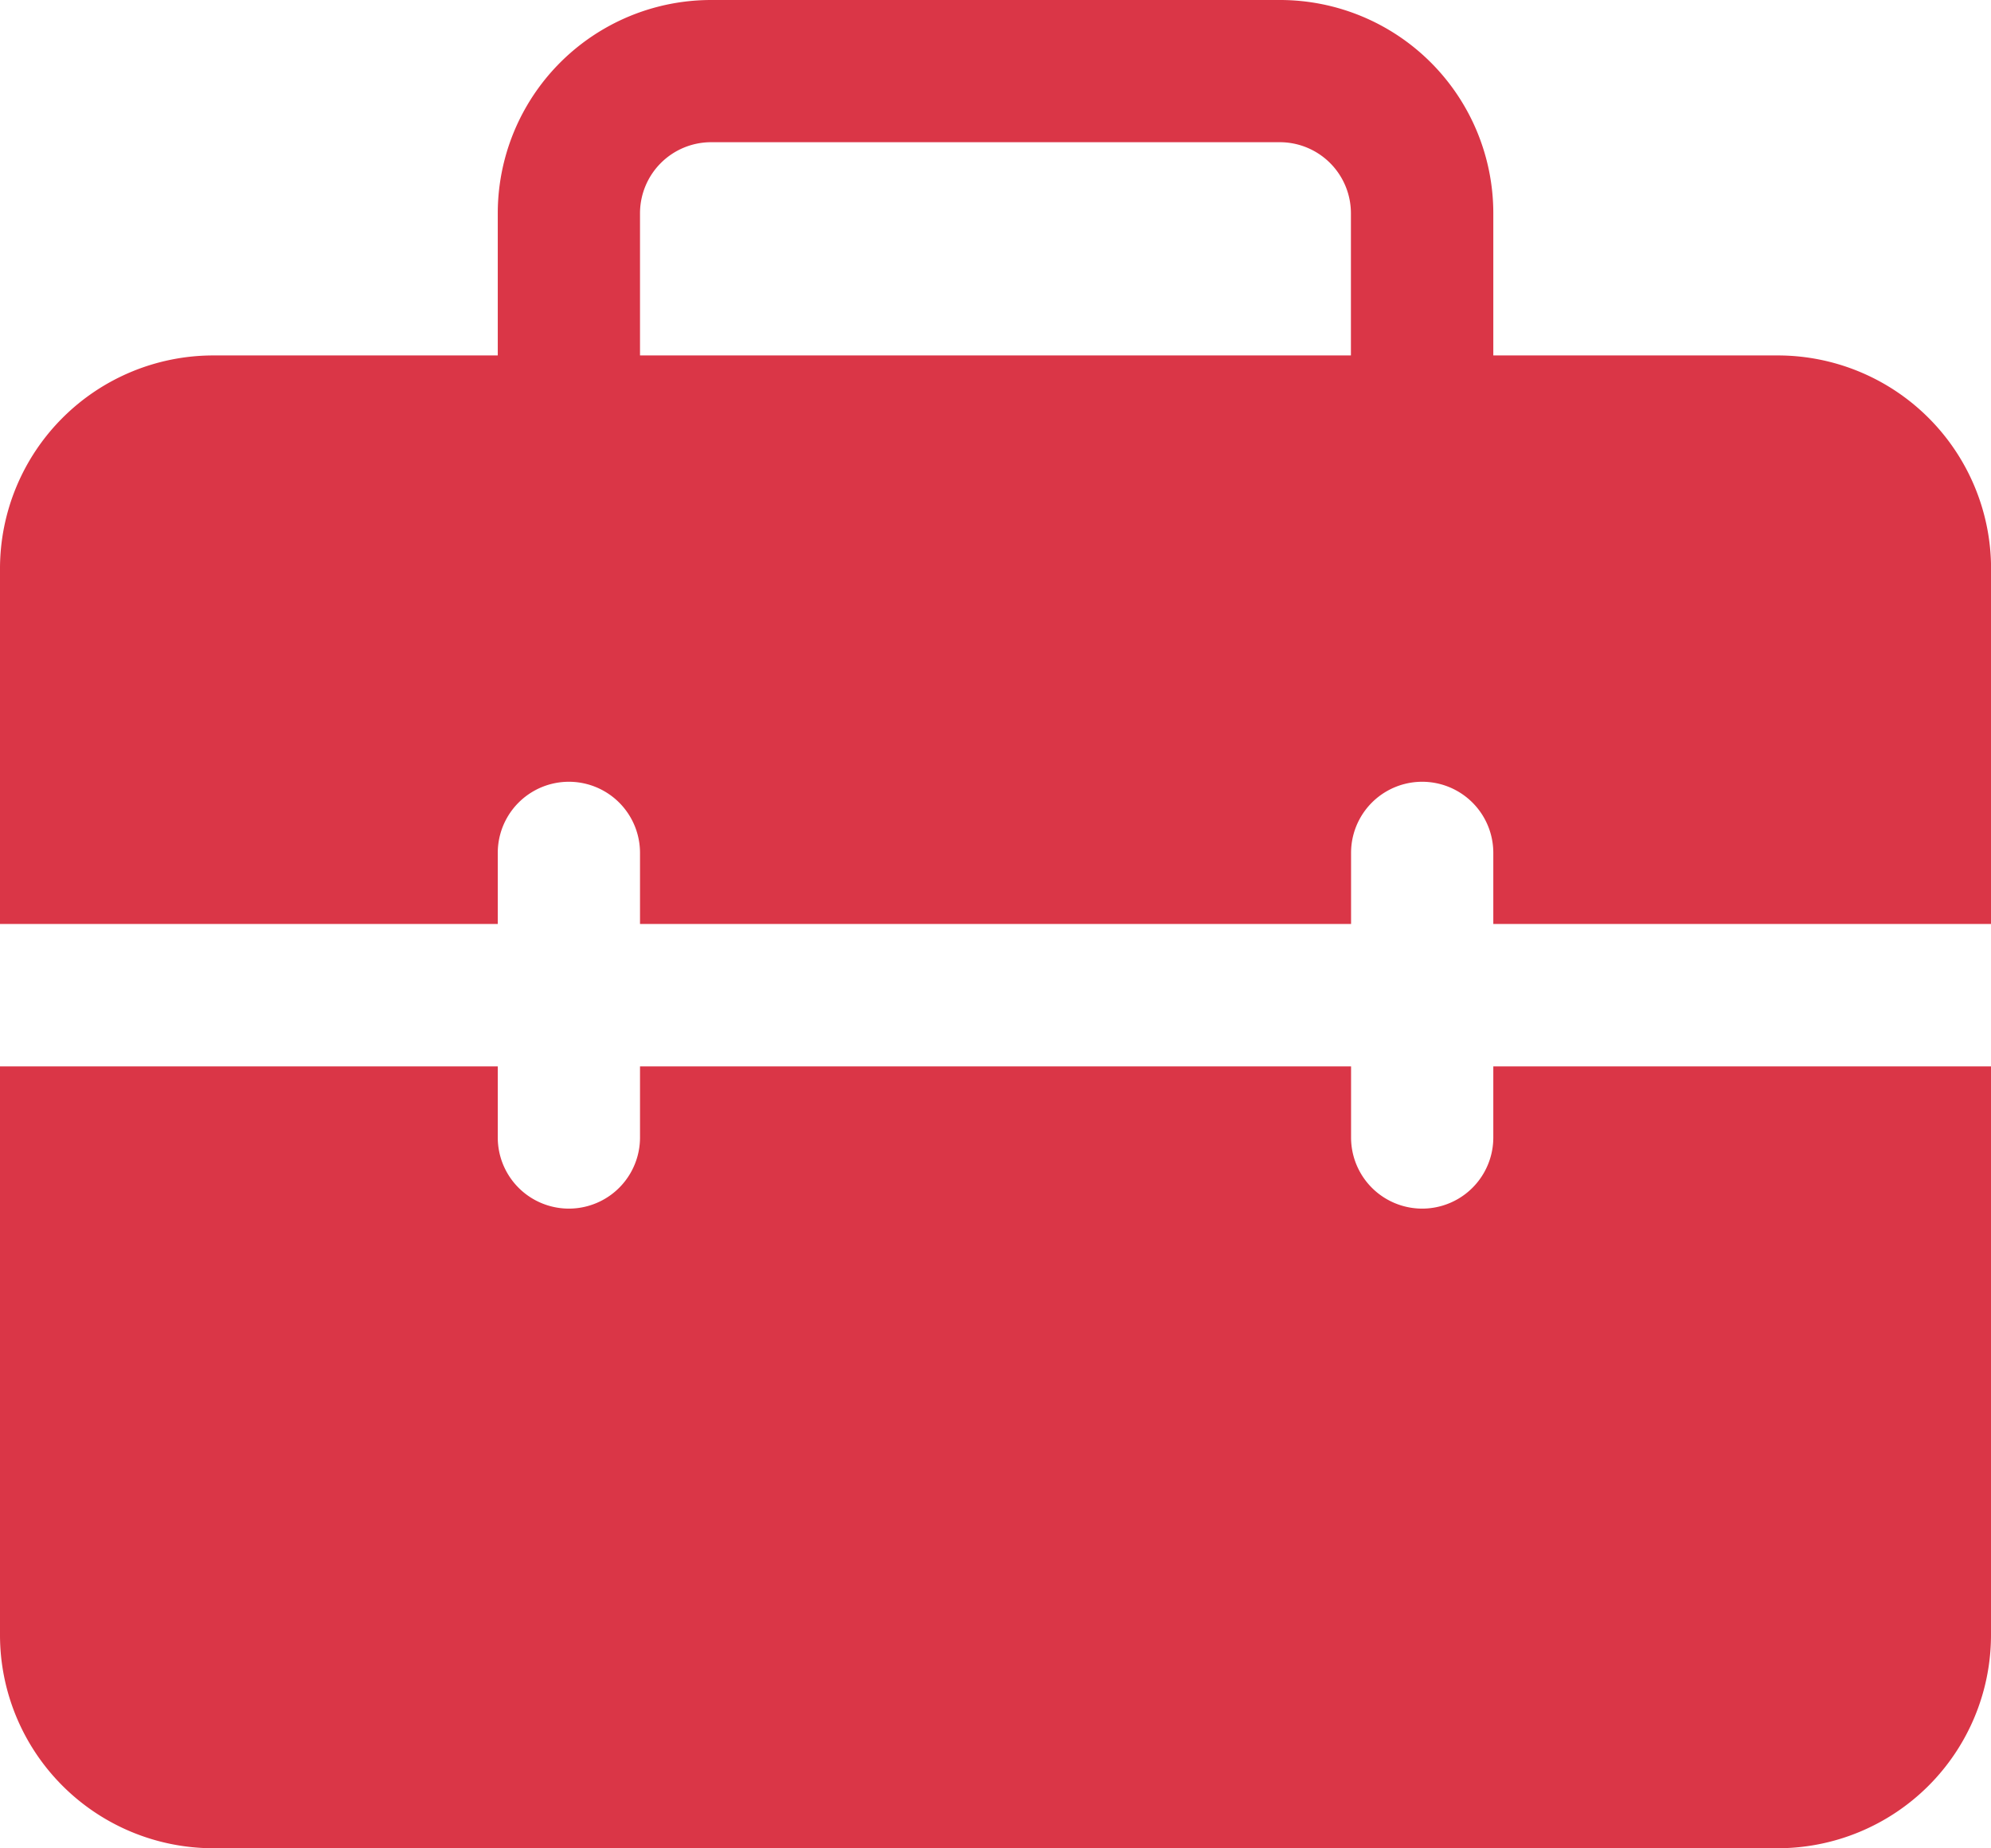
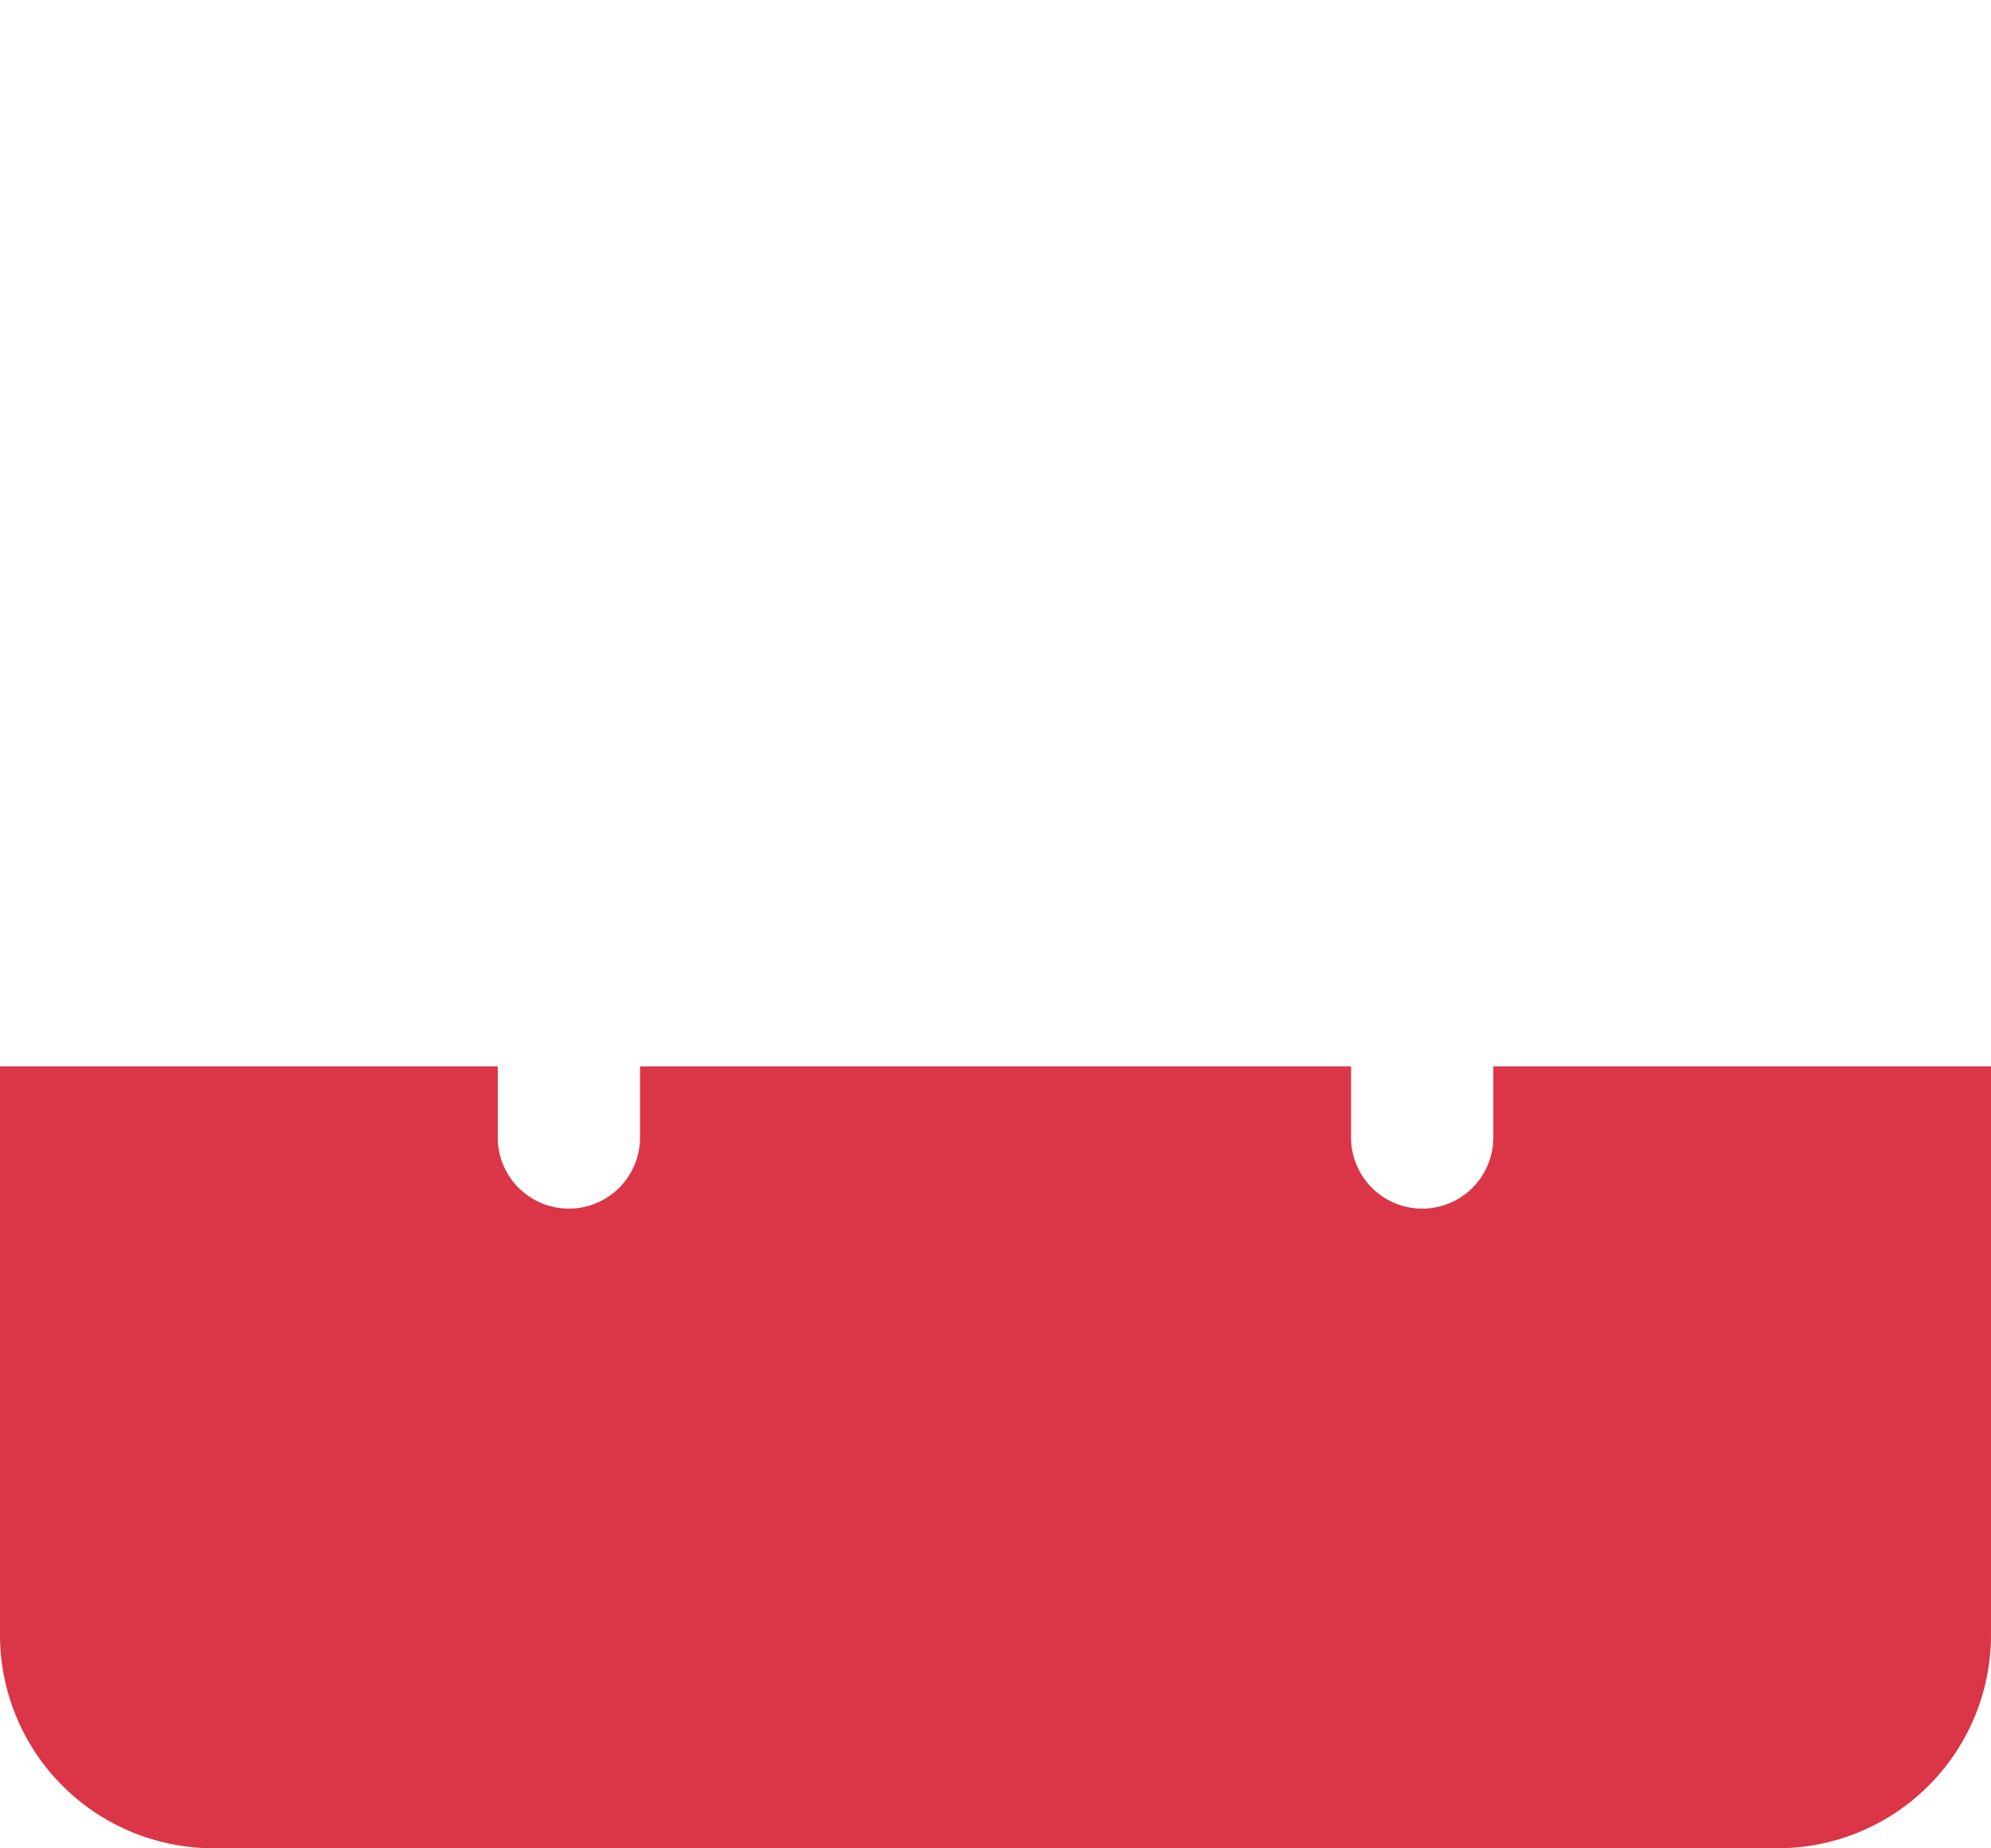
<svg xmlns="http://www.w3.org/2000/svg" width="26.959" height="25.034" viewBox="0 0 26.959 25.034">
  <g id="Group_5701" data-name="Group 5701" transform="translate(0)">
    <path id="Path_3605" data-name="Path 3605" d="M22.22,18.963a.963.963,0,0,1-1.926,0V18H10.666v.963a.963.963,0,0,1-1.926,0V18H2v7.7a2.889,2.889,0,0,0,2.889,2.889H26.071A2.889,2.889,0,0,0,28.959,25.7V18H22.22Z" transform="translate(-2 -3.557)" fill="#da3647" />
-     <path id="Path_3606" data-name="Path 3606" d="M26.071,7.814H22.22V5.889A2.889,2.889,0,0,0,19.331,3h-7.7A2.889,2.889,0,0,0,8.74,5.889V7.814H4.889A2.889,2.889,0,0,0,2,10.7v4.814H8.74v-.963a.963.963,0,1,1,1.926,0v.963h9.628v-.963a.963.963,0,0,1,1.926,0v.963h6.74V10.7A2.889,2.889,0,0,0,26.071,7.814ZM10.666,5.889a.963.963,0,0,1,.963-.963h7.7a.963.963,0,0,1,.963.963V7.814H10.666Z" transform="translate(-2 -3)" fill="#da3647" />
  </g>
</svg>